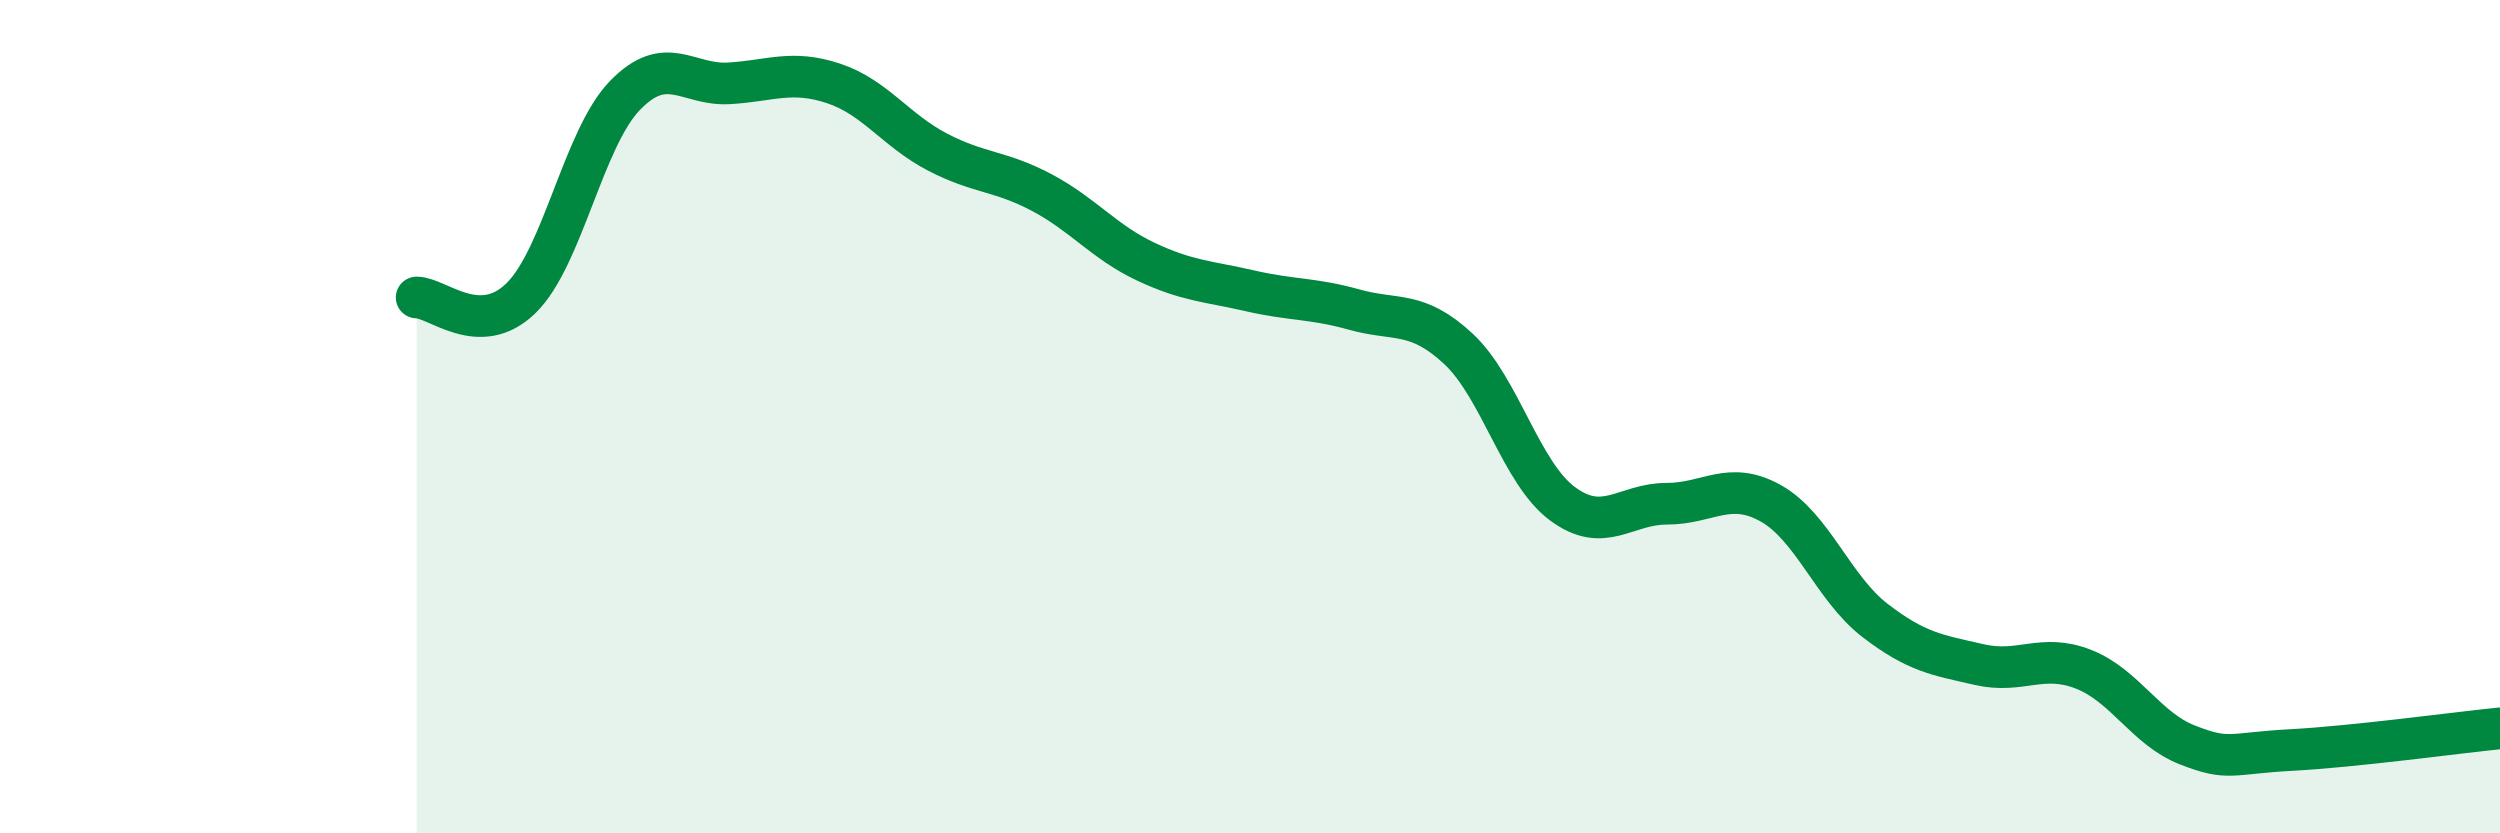
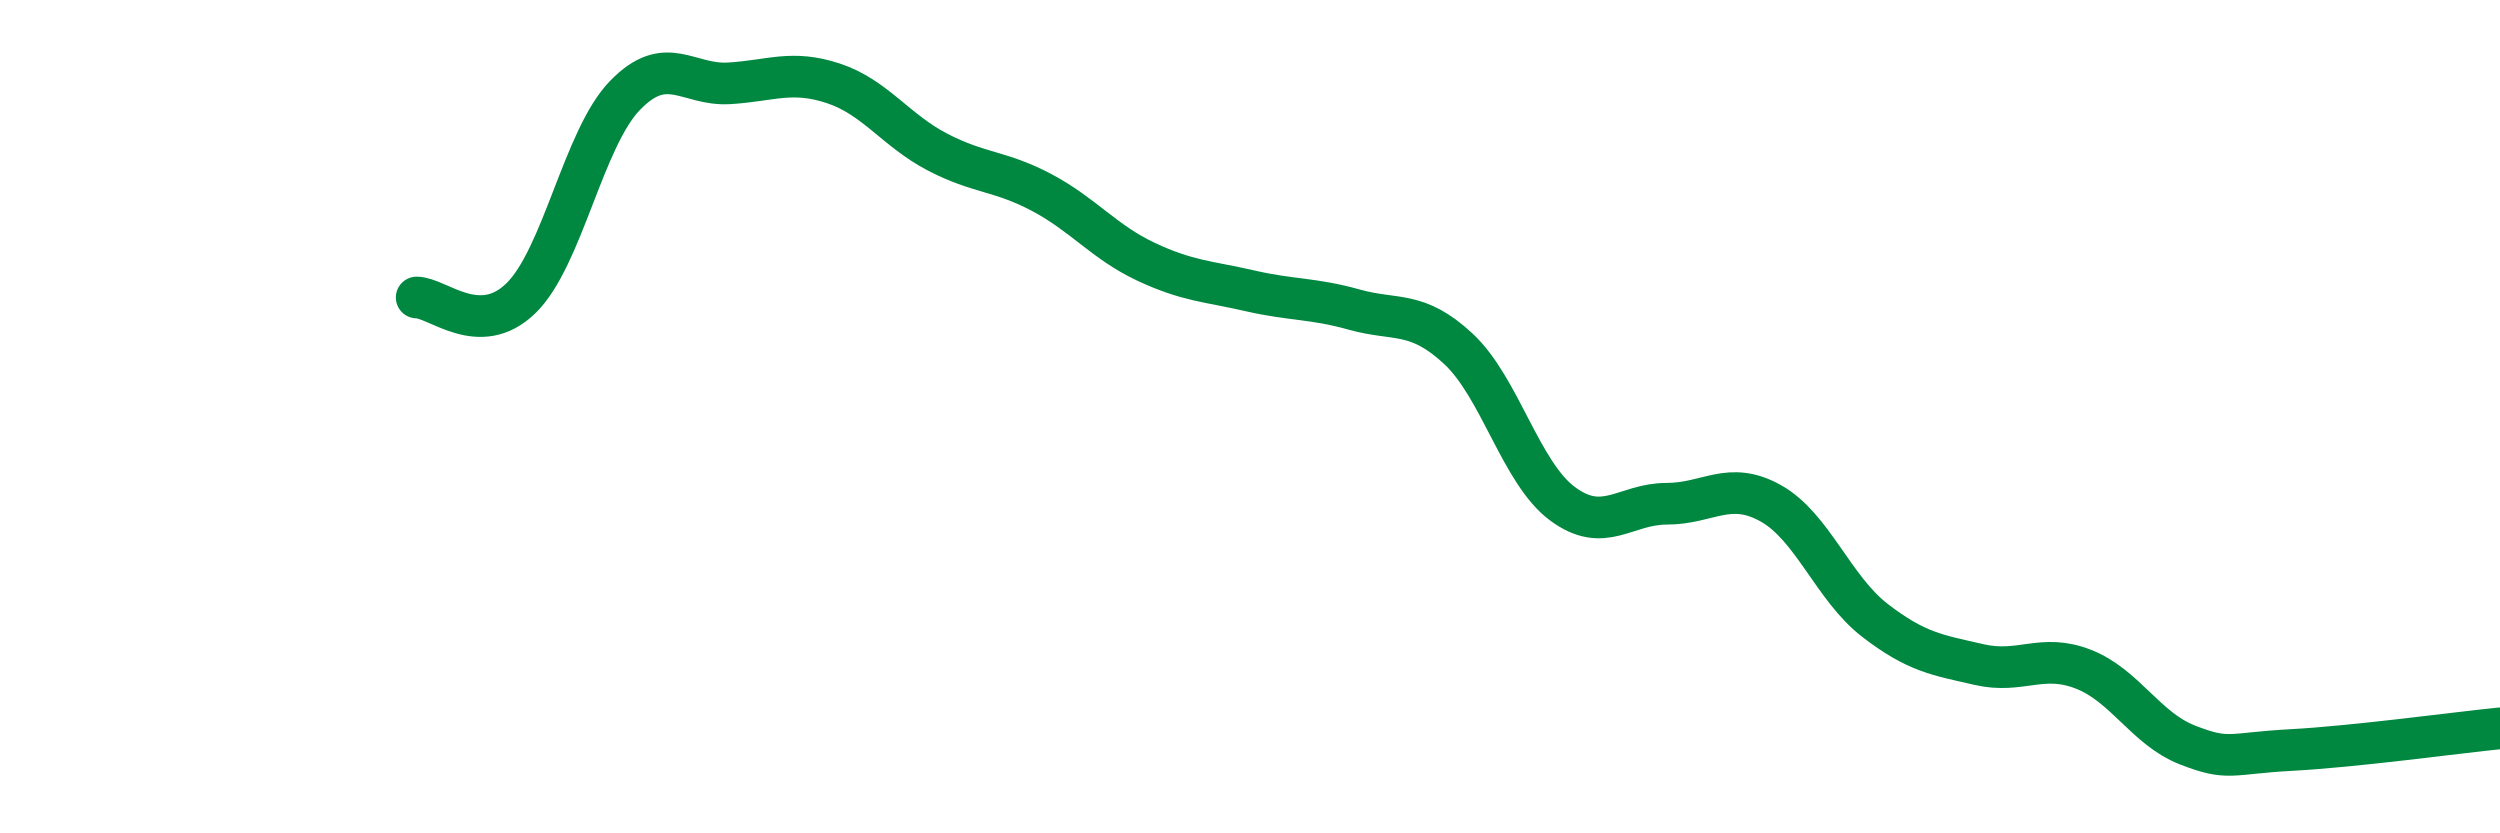
<svg xmlns="http://www.w3.org/2000/svg" width="60" height="20" viewBox="0 0 60 20">
-   <path d="M 10,7.14 C 10.5,7.14 11.5,8.13 12.5,7.16 C 13.5,6.19 14,3.32 15,2.29 C 16,1.26 16.5,2.06 17.5,2 C 18.5,1.94 19,1.67 20,2 C 21,2.33 21.5,3.13 22.5,3.65 C 23.5,4.17 24,4.09 25,4.62 C 26,5.15 26.5,5.81 27.5,6.28 C 28.5,6.75 29,6.75 30,6.98 C 31,7.21 31.5,7.15 32.5,7.43 C 33.5,7.71 34,7.44 35,8.37 C 36,9.3 36.5,11.35 37.5,12.09 C 38.5,12.83 39,12.09 40,12.09 C 41,12.09 41.5,11.52 42.5,12.08 C 43.5,12.64 44,14.12 45,14.89 C 46,15.66 46.5,15.72 47.5,15.95 C 48.5,16.18 49,15.67 50,16.06 C 51,16.45 51.5,17.49 52.5,17.88 C 53.5,18.27 53.5,18.08 55,18 C 56.5,17.92 59,17.58 60,17.48L60 20L10 20Z" fill="#008740" opacity="0.1" stroke-linecap="round" stroke-linejoin="round" />
  <path d="M 10,7.14 C 10.5,7.14 11.5,8.13 12.5,7.16 C 13.5,6.19 14,3.32 15,2.29 C 16,1.26 16.5,2.06 17.5,2 C 18.5,1.94 19,1.67 20,2 C 21,2.33 21.5,3.13 22.5,3.65 C 23.5,4.17 24,4.09 25,4.62 C 26,5.15 26.5,5.81 27.5,6.28 C 28.5,6.75 29,6.75 30,6.98 C 31,7.21 31.5,7.15 32.5,7.43 C 33.5,7.71 34,7.44 35,8.37 C 36,9.3 36.5,11.35 37.5,12.09 C 38.5,12.83 39,12.09 40,12.09 C 41,12.09 41.5,11.52 42.5,12.08 C 43.5,12.64 44,14.12 45,14.89 C 46,15.66 46.5,15.72 47.5,15.95 C 48.5,16.18 49,15.67 50,16.06 C 51,16.45 51.5,17.49 52.5,17.88 C 53.5,18.27 53.5,18.08 55,18 C 56.5,17.92 59,17.58 60,17.48" stroke="#008740" stroke-width="1" fill="none" stroke-linecap="round" stroke-linejoin="round" />
</svg>